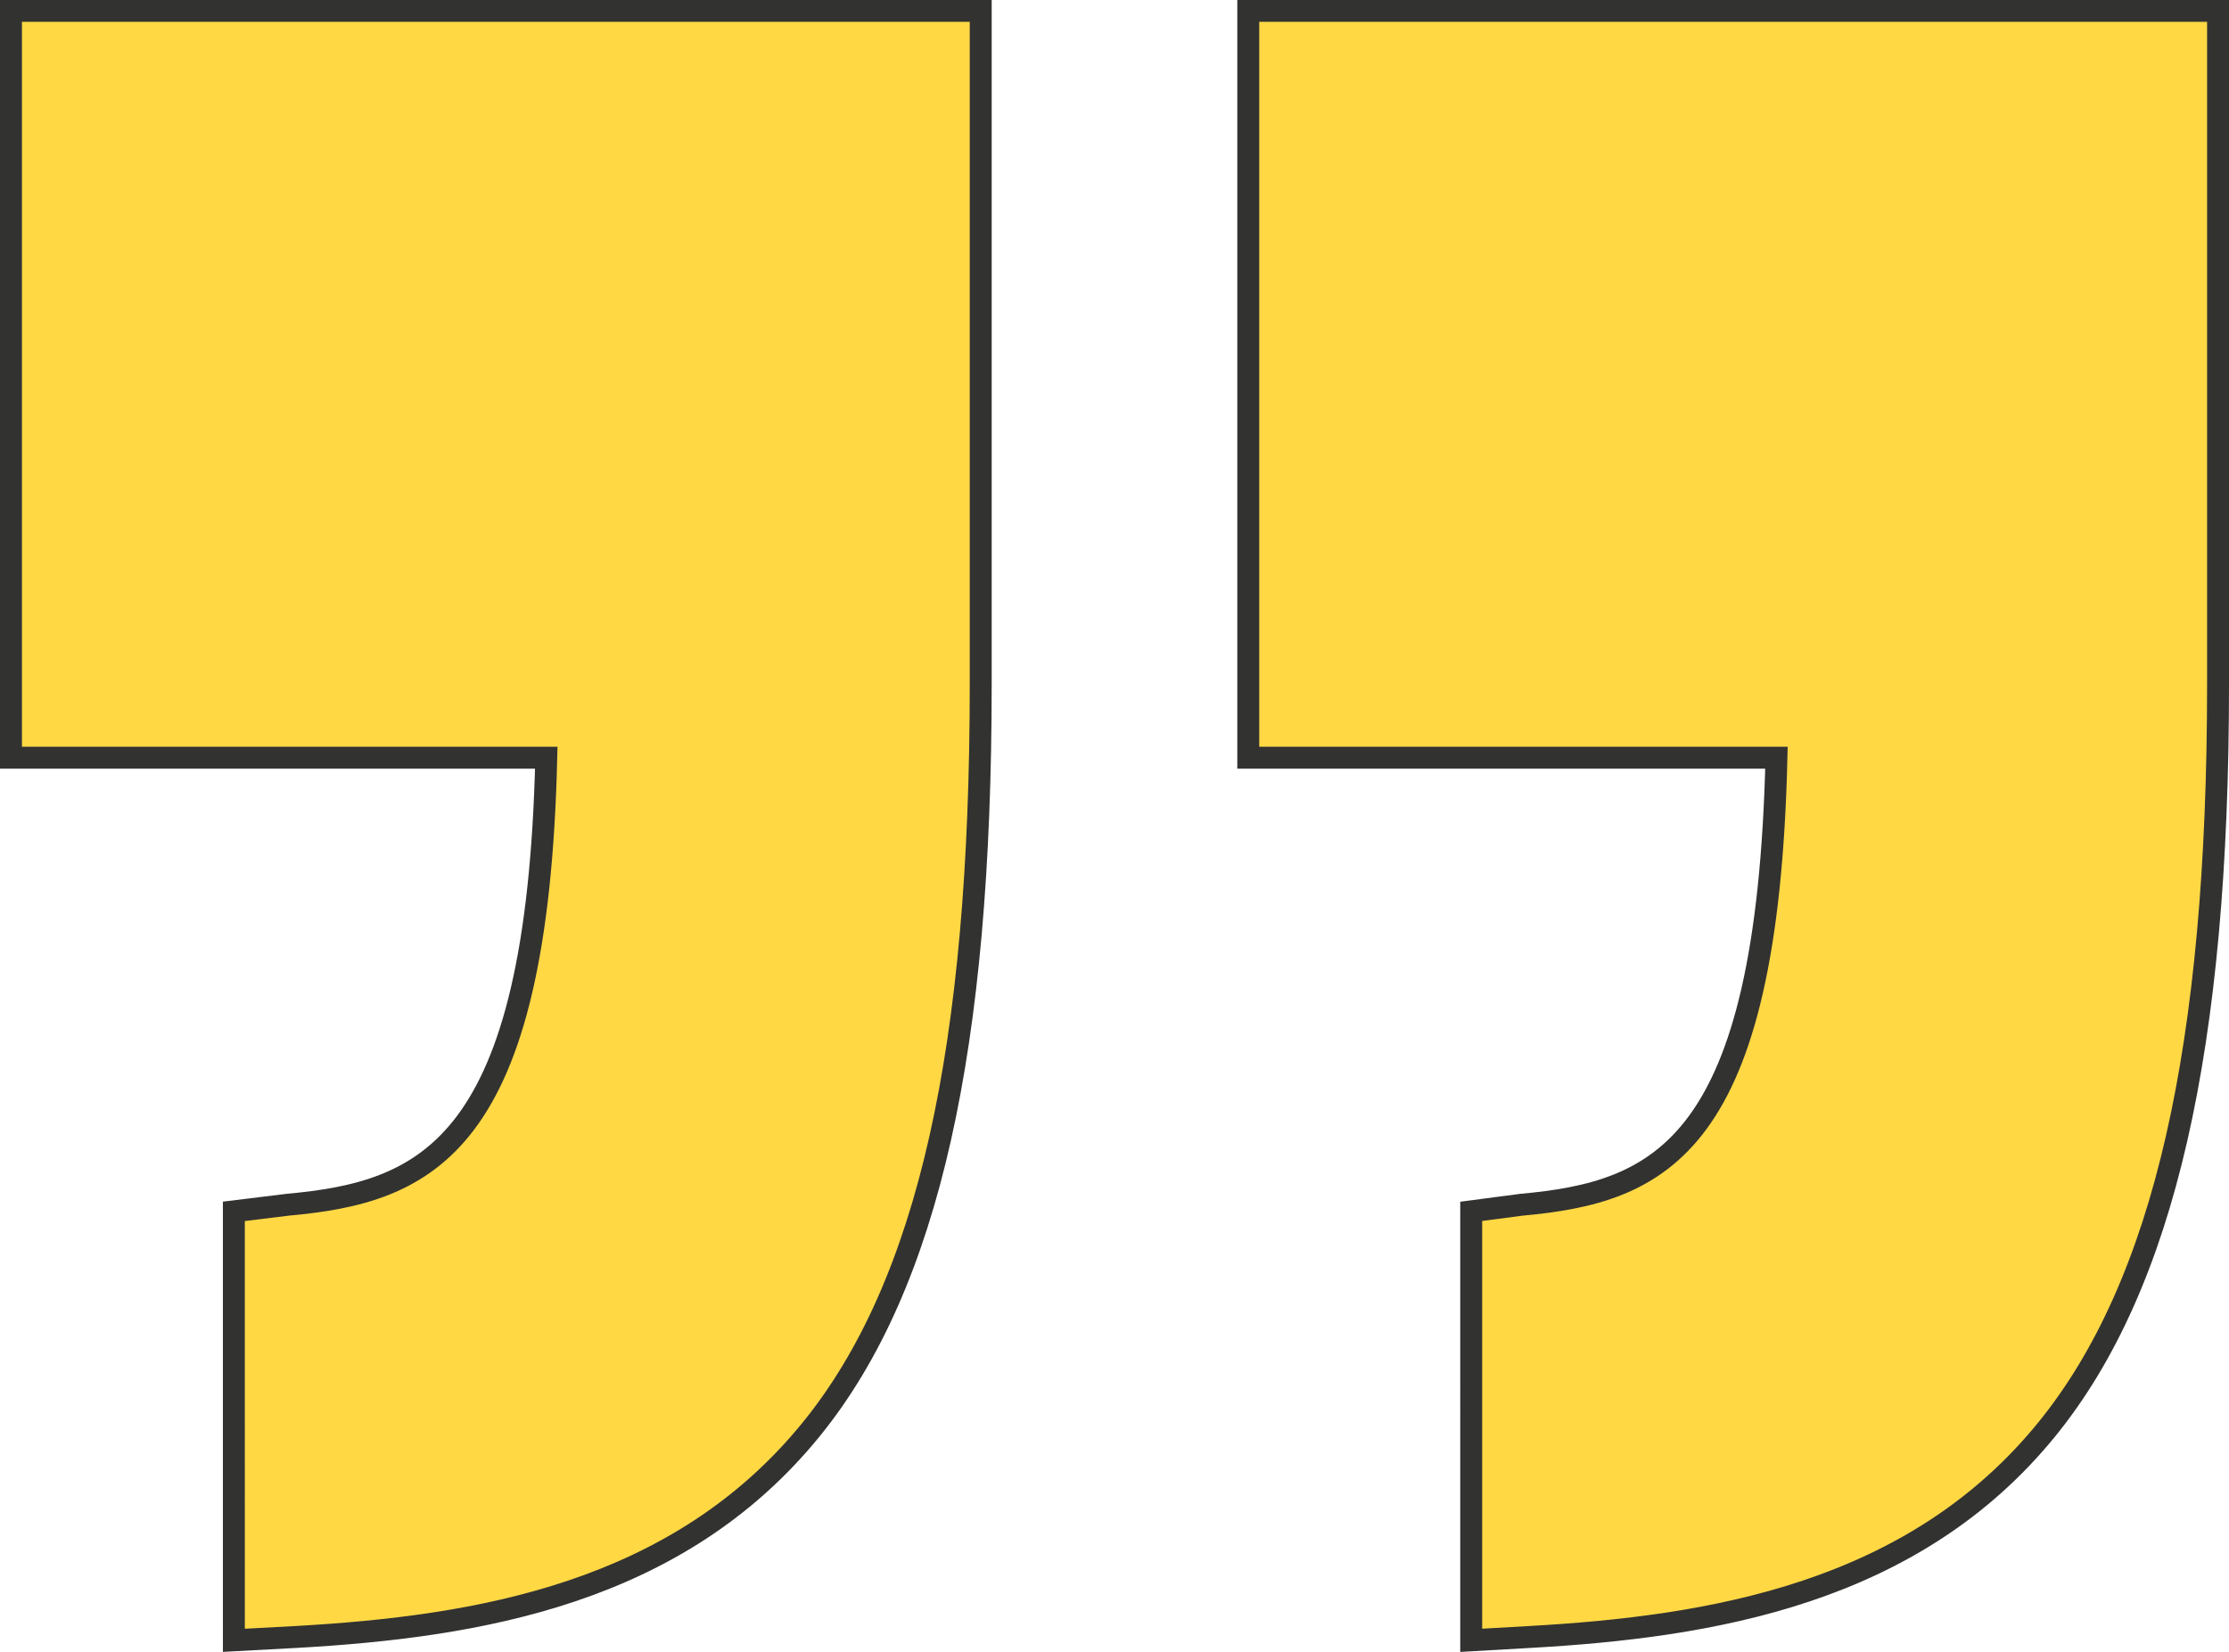
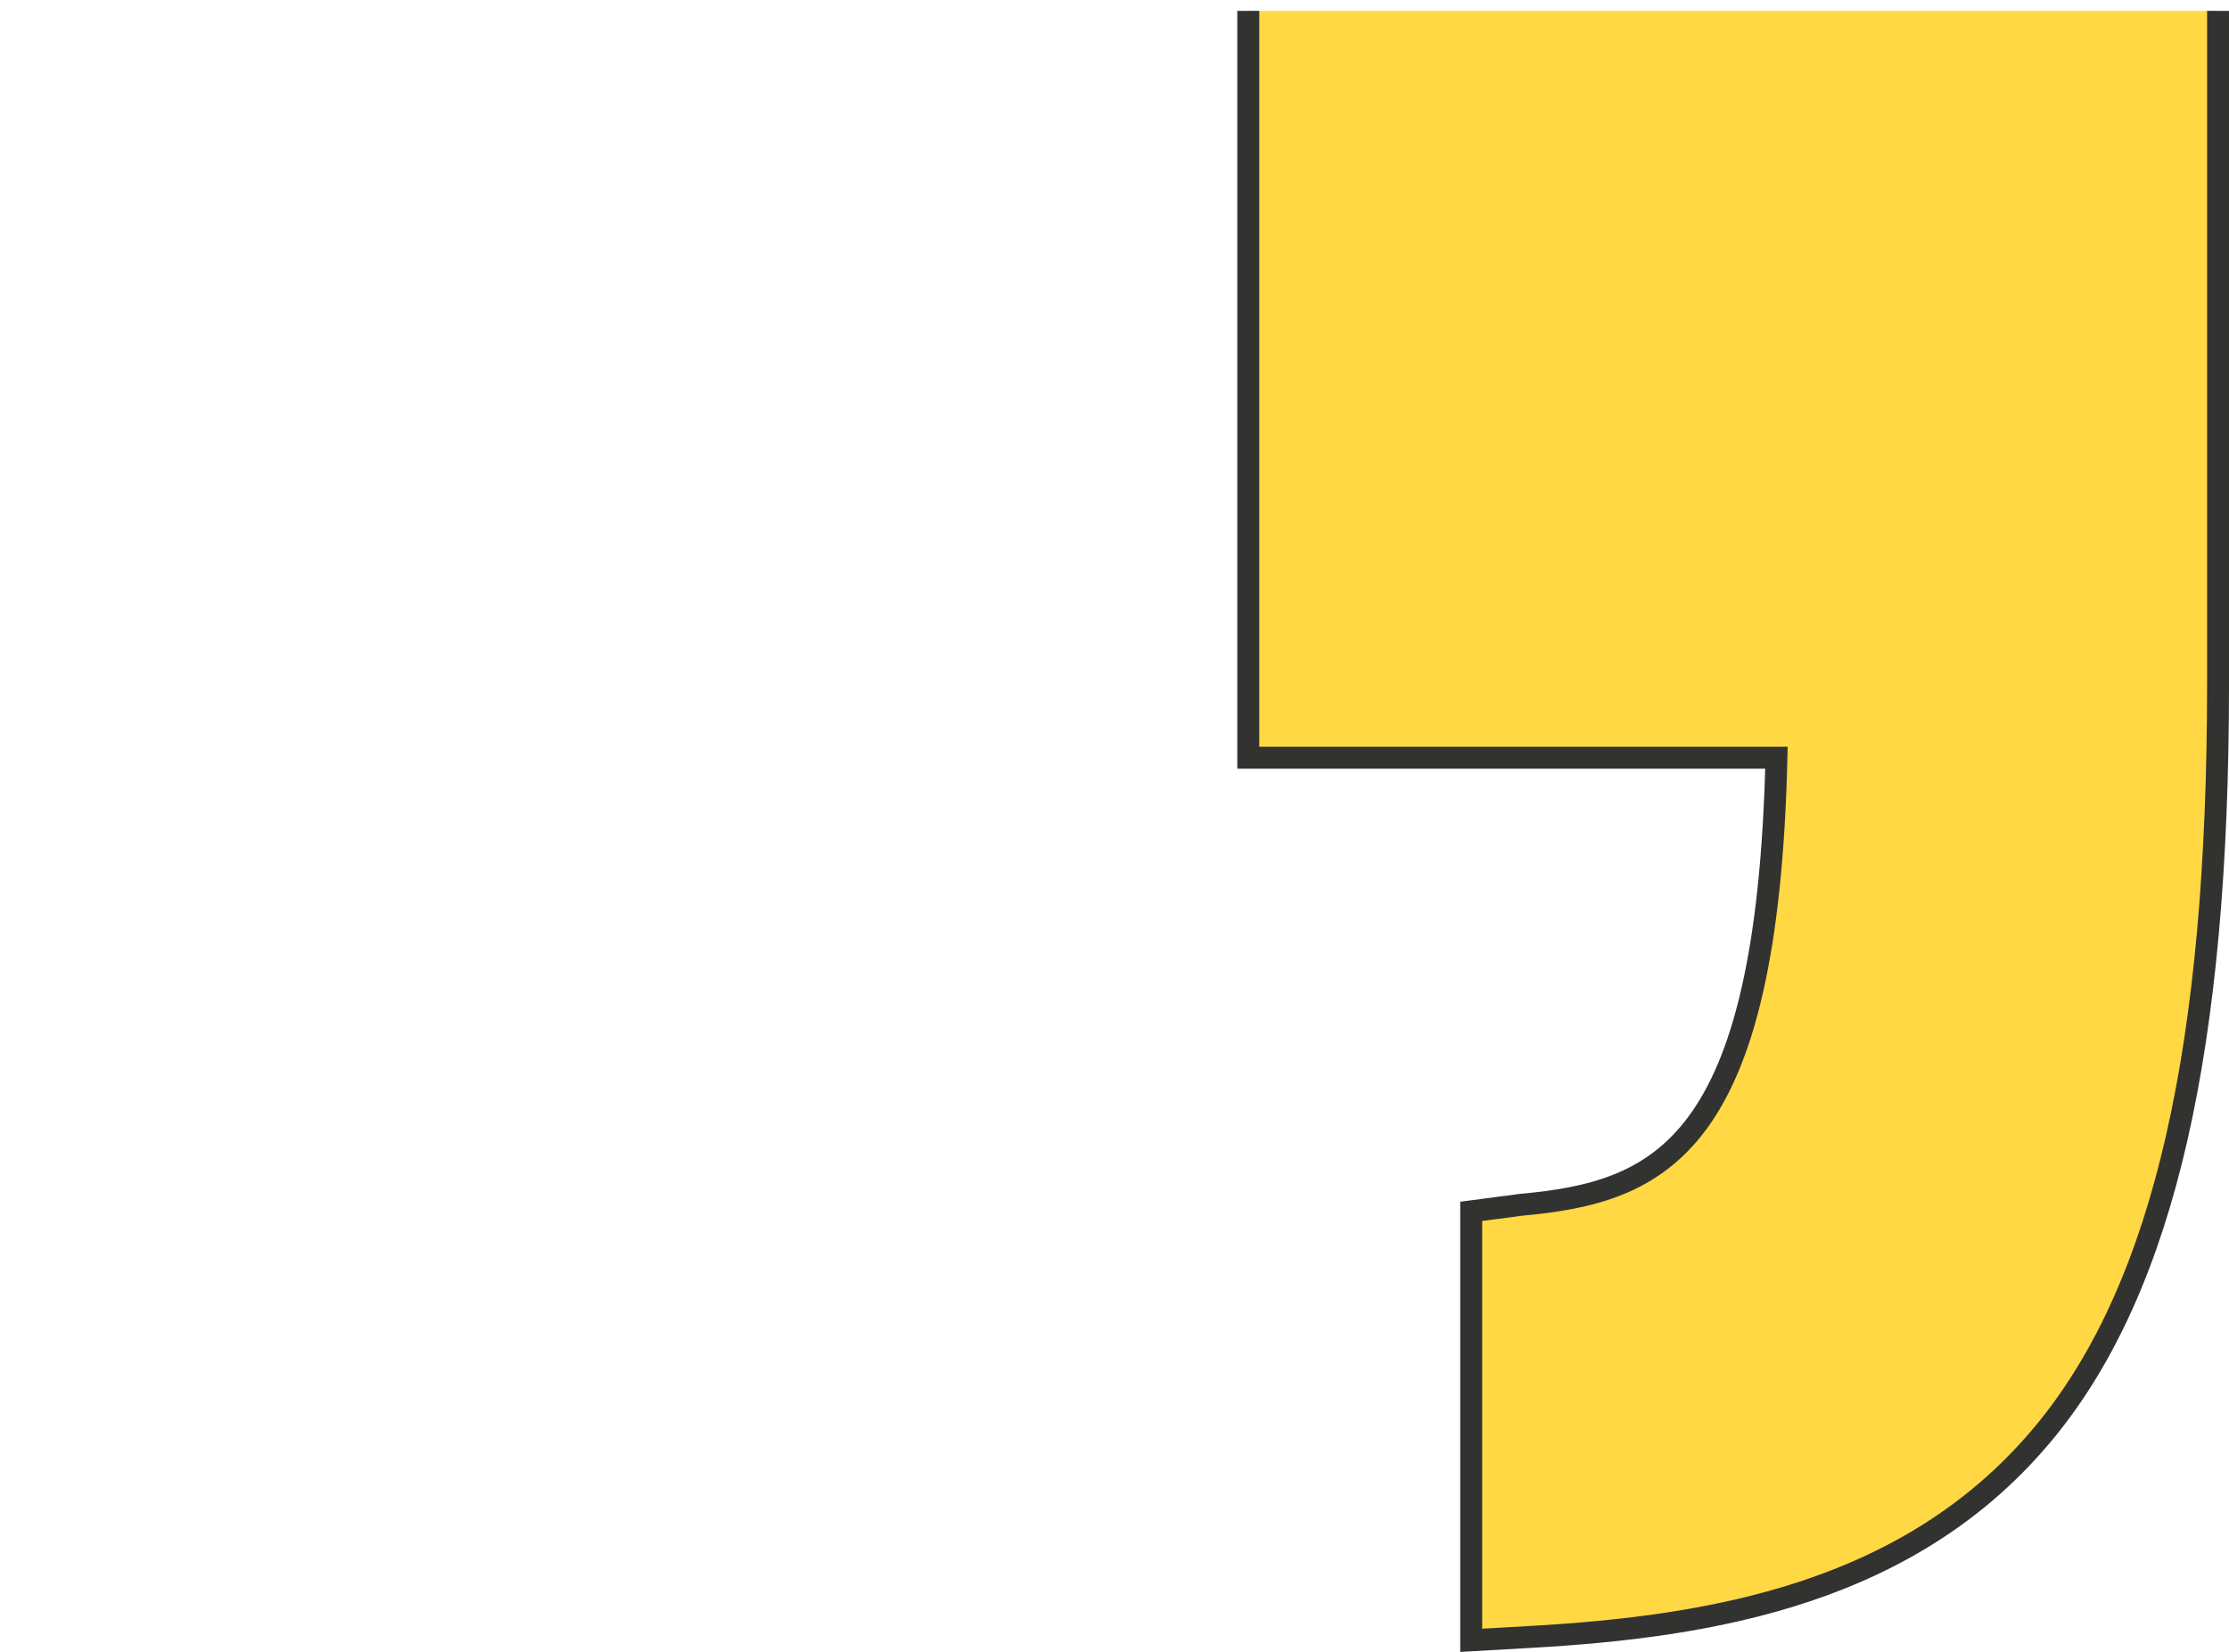
<svg xmlns="http://www.w3.org/2000/svg" width="101.63" height="75.327" viewBox="0 0 101.63 75.327">
  <g id="inverted-commas-svgrepo-com_3_" data-name="inverted-commas-svgrepo-com (3)" transform="translate(0.5 0.5)">
-     <path id="Tracé_14603" data-name="Tracé 14603" d="M0,59.956H24.407c-.417,17.788-5.462,19.807-11.8,20.384l-2.444.3V100.2l2.817-.151c8.275-.466,17.423-1.957,23.526-9.492,5.35-6.6,7.709-17.4,7.709-33.961V25.9H0Z" transform="translate(0 -25.905)" fill="#ffd844" stroke="#323231" stroke-width="1" />
-     <path id="Tracé_14604" data-name="Tracé 14604" d="M111,25.9V59.956h24.082c-.417,17.788-5.3,19.807-11.636,20.384l-2.281.3V100.2l2.654-.151c8.275-.466,17.5-1.957,23.608-9.492,5.35-6.6,7.79-17.4,7.79-33.961V25.9Z" transform="translate(-54.586 -25.905)" fill="#ffd844" stroke="#323231" stroke-width="1" />
+     <path id="Tracé_14604" data-name="Tracé 14604" d="M111,25.9V59.956h24.082c-.417,17.788-5.3,19.807-11.636,20.384l-2.281.3V100.2l2.654-.151c8.275-.466,17.5-1.957,23.608-9.492,5.35-6.6,7.79-17.4,7.79-33.961V25.9" transform="translate(-54.586 -25.905)" fill="#ffd844" stroke="#323231" stroke-width="1" />
  </g>
</svg>